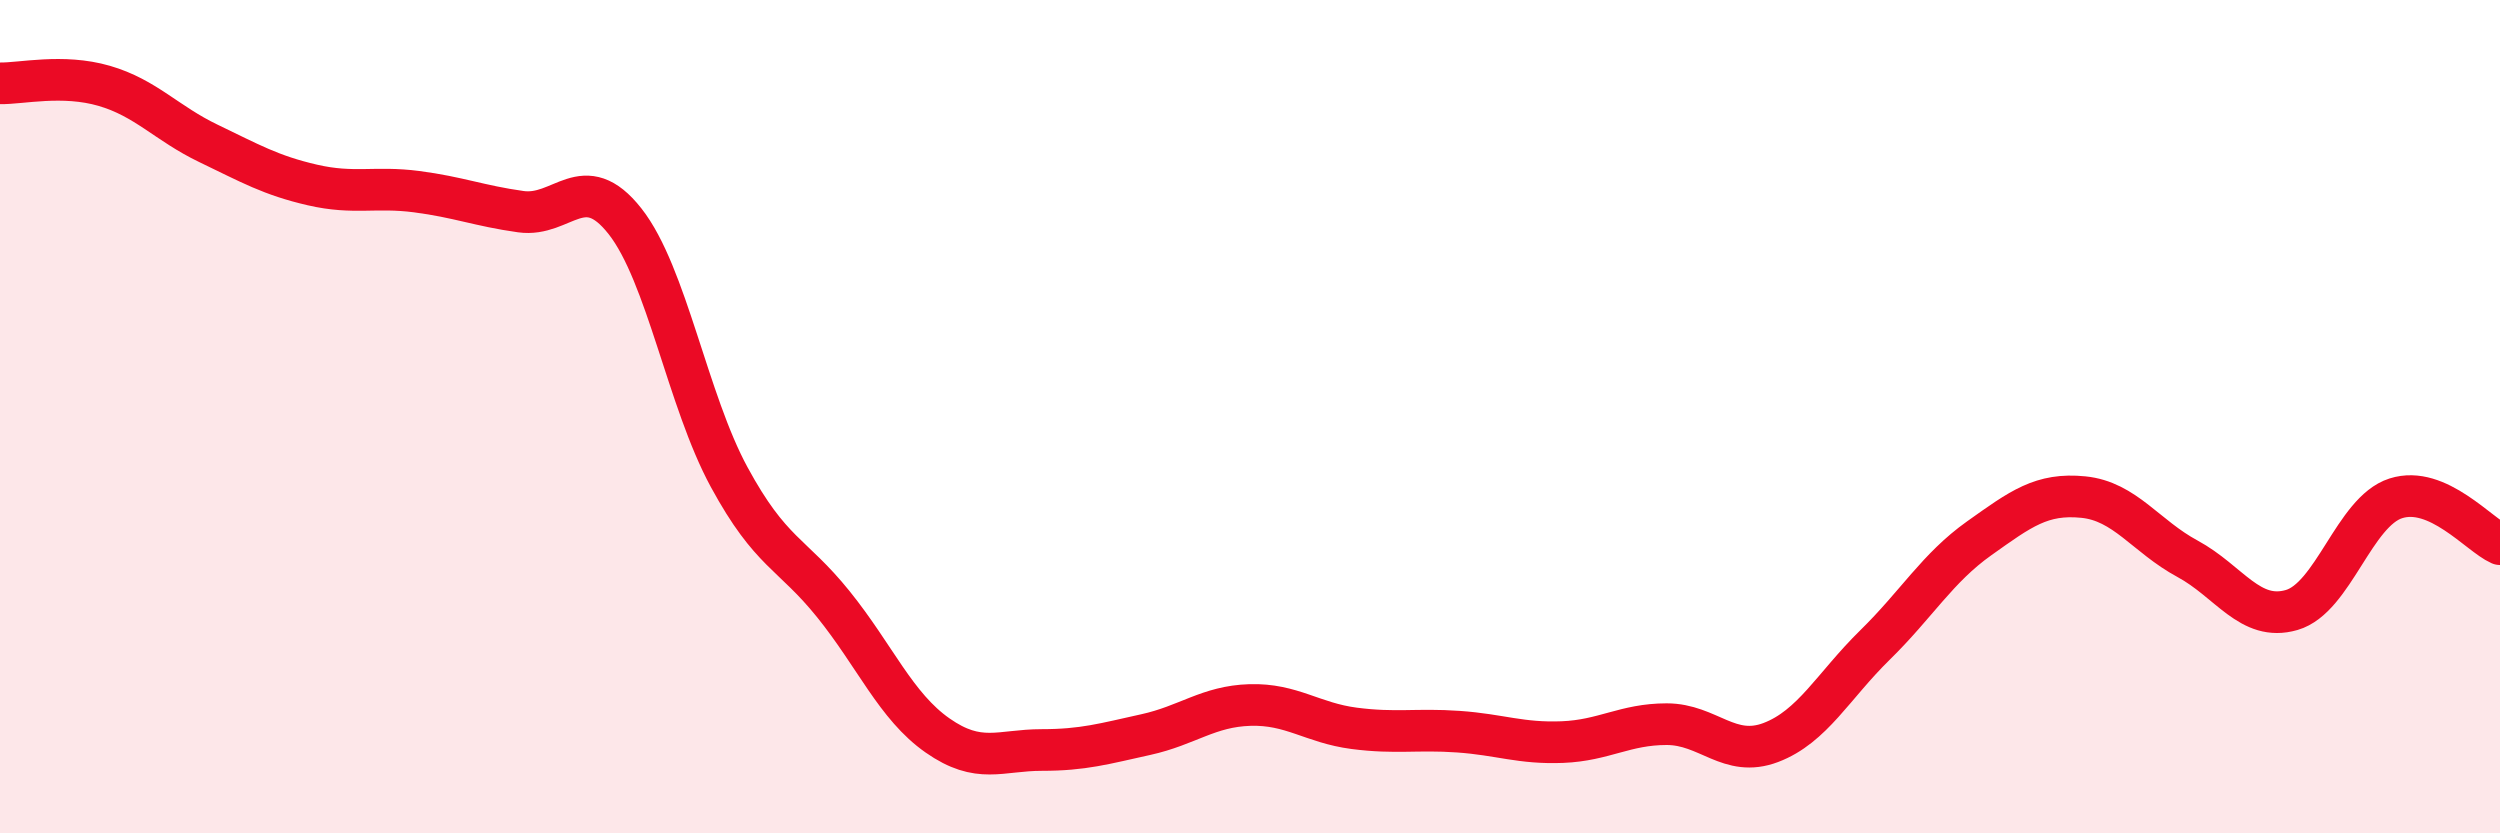
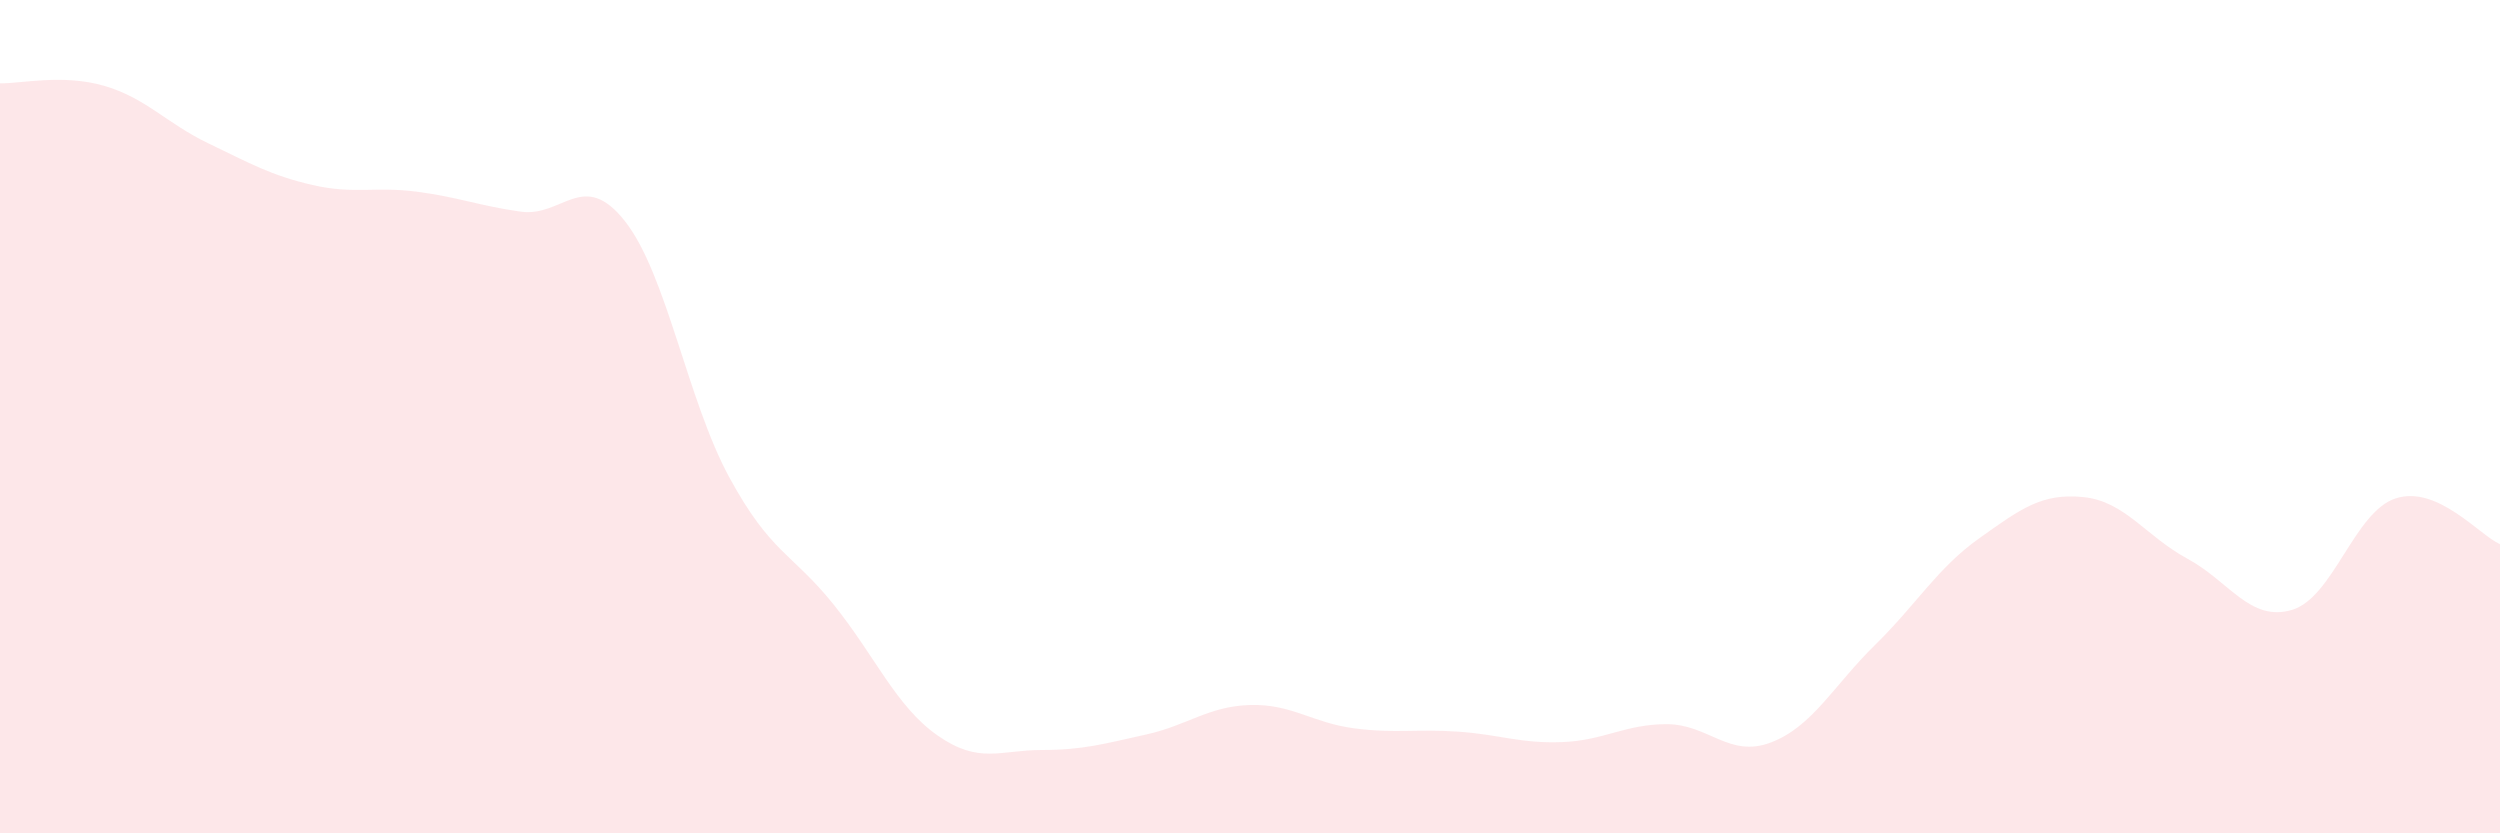
<svg xmlns="http://www.w3.org/2000/svg" width="60" height="20" viewBox="0 0 60 20">
  <path d="M 0,2 C 0.5,2.01 1.5,1.77 2.5,2.06 C 3.5,2.35 4,2.96 5,3.44 C 6,3.92 6.5,4.21 7.5,4.44 C 8.5,4.67 9,4.47 10,4.6 C 11,4.73 11.5,4.94 12.5,5.08 C 13.5,5.22 14,4.04 15,5.31 C 16,6.58 16.5,9.61 17.5,11.45 C 18.5,13.29 19,13.26 20,14.5 C 21,15.74 21.5,16.95 22.5,17.65 C 23.5,18.35 24,18 25,18 C 26,18 26.5,17.85 27.5,17.63 C 28.5,17.41 29,16.95 30,16.92 C 31,16.89 31.5,17.35 32.5,17.48 C 33.5,17.61 34,17.49 35,17.56 C 36,17.63 36.5,17.85 37.5,17.81 C 38.5,17.77 39,17.38 40,17.38 C 41,17.38 41.5,18.2 42.5,17.82 C 43.5,17.44 44,16.46 45,15.48 C 46,14.5 46.5,13.63 47.5,12.92 C 48.5,12.21 49,11.83 50,11.93 C 51,12.03 51.5,12.87 52.5,13.41 C 53.5,13.95 54,14.93 55,14.64 C 56,14.35 56.5,12.28 57.5,11.96 C 58.5,11.64 59.5,12.84 60,13.06L60 20L0 20Z" fill="#EB0A25" opacity="0.1" stroke-linecap="round" stroke-linejoin="round" />
-   <path d="M 0,2 C 0.5,2.01 1.5,1.77 2.5,2.06 C 3.5,2.35 4,2.96 5,3.44 C 6,3.92 6.5,4.21 7.5,4.44 C 8.5,4.67 9,4.47 10,4.6 C 11,4.73 11.5,4.94 12.5,5.08 C 13.5,5.22 14,4.04 15,5.31 C 16,6.58 16.5,9.61 17.5,11.45 C 18.5,13.29 19,13.26 20,14.5 C 21,15.74 21.5,16.95 22.5,17.65 C 23.5,18.35 24,18 25,18 C 26,18 26.5,17.85 27.5,17.63 C 28.5,17.41 29,16.95 30,16.92 C 31,16.89 31.5,17.35 32.5,17.48 C 33.5,17.61 34,17.49 35,17.56 C 36,17.63 36.5,17.85 37.5,17.81 C 38.5,17.77 39,17.38 40,17.38 C 41,17.38 41.5,18.2 42.5,17.82 C 43.5,17.44 44,16.46 45,15.48 C 46,14.5 46.5,13.63 47.5,12.92 C 48.5,12.21 49,11.83 50,11.93 C 51,12.03 51.5,12.87 52.5,13.41 C 53.5,13.95 54,14.93 55,14.64 C 56,14.35 56.5,12.28 57.5,11.96 C 58.5,11.64 59.5,12.84 60,13.06" stroke="#EB0A25" stroke-width="1" fill="none" stroke-linecap="round" stroke-linejoin="round" />
</svg>